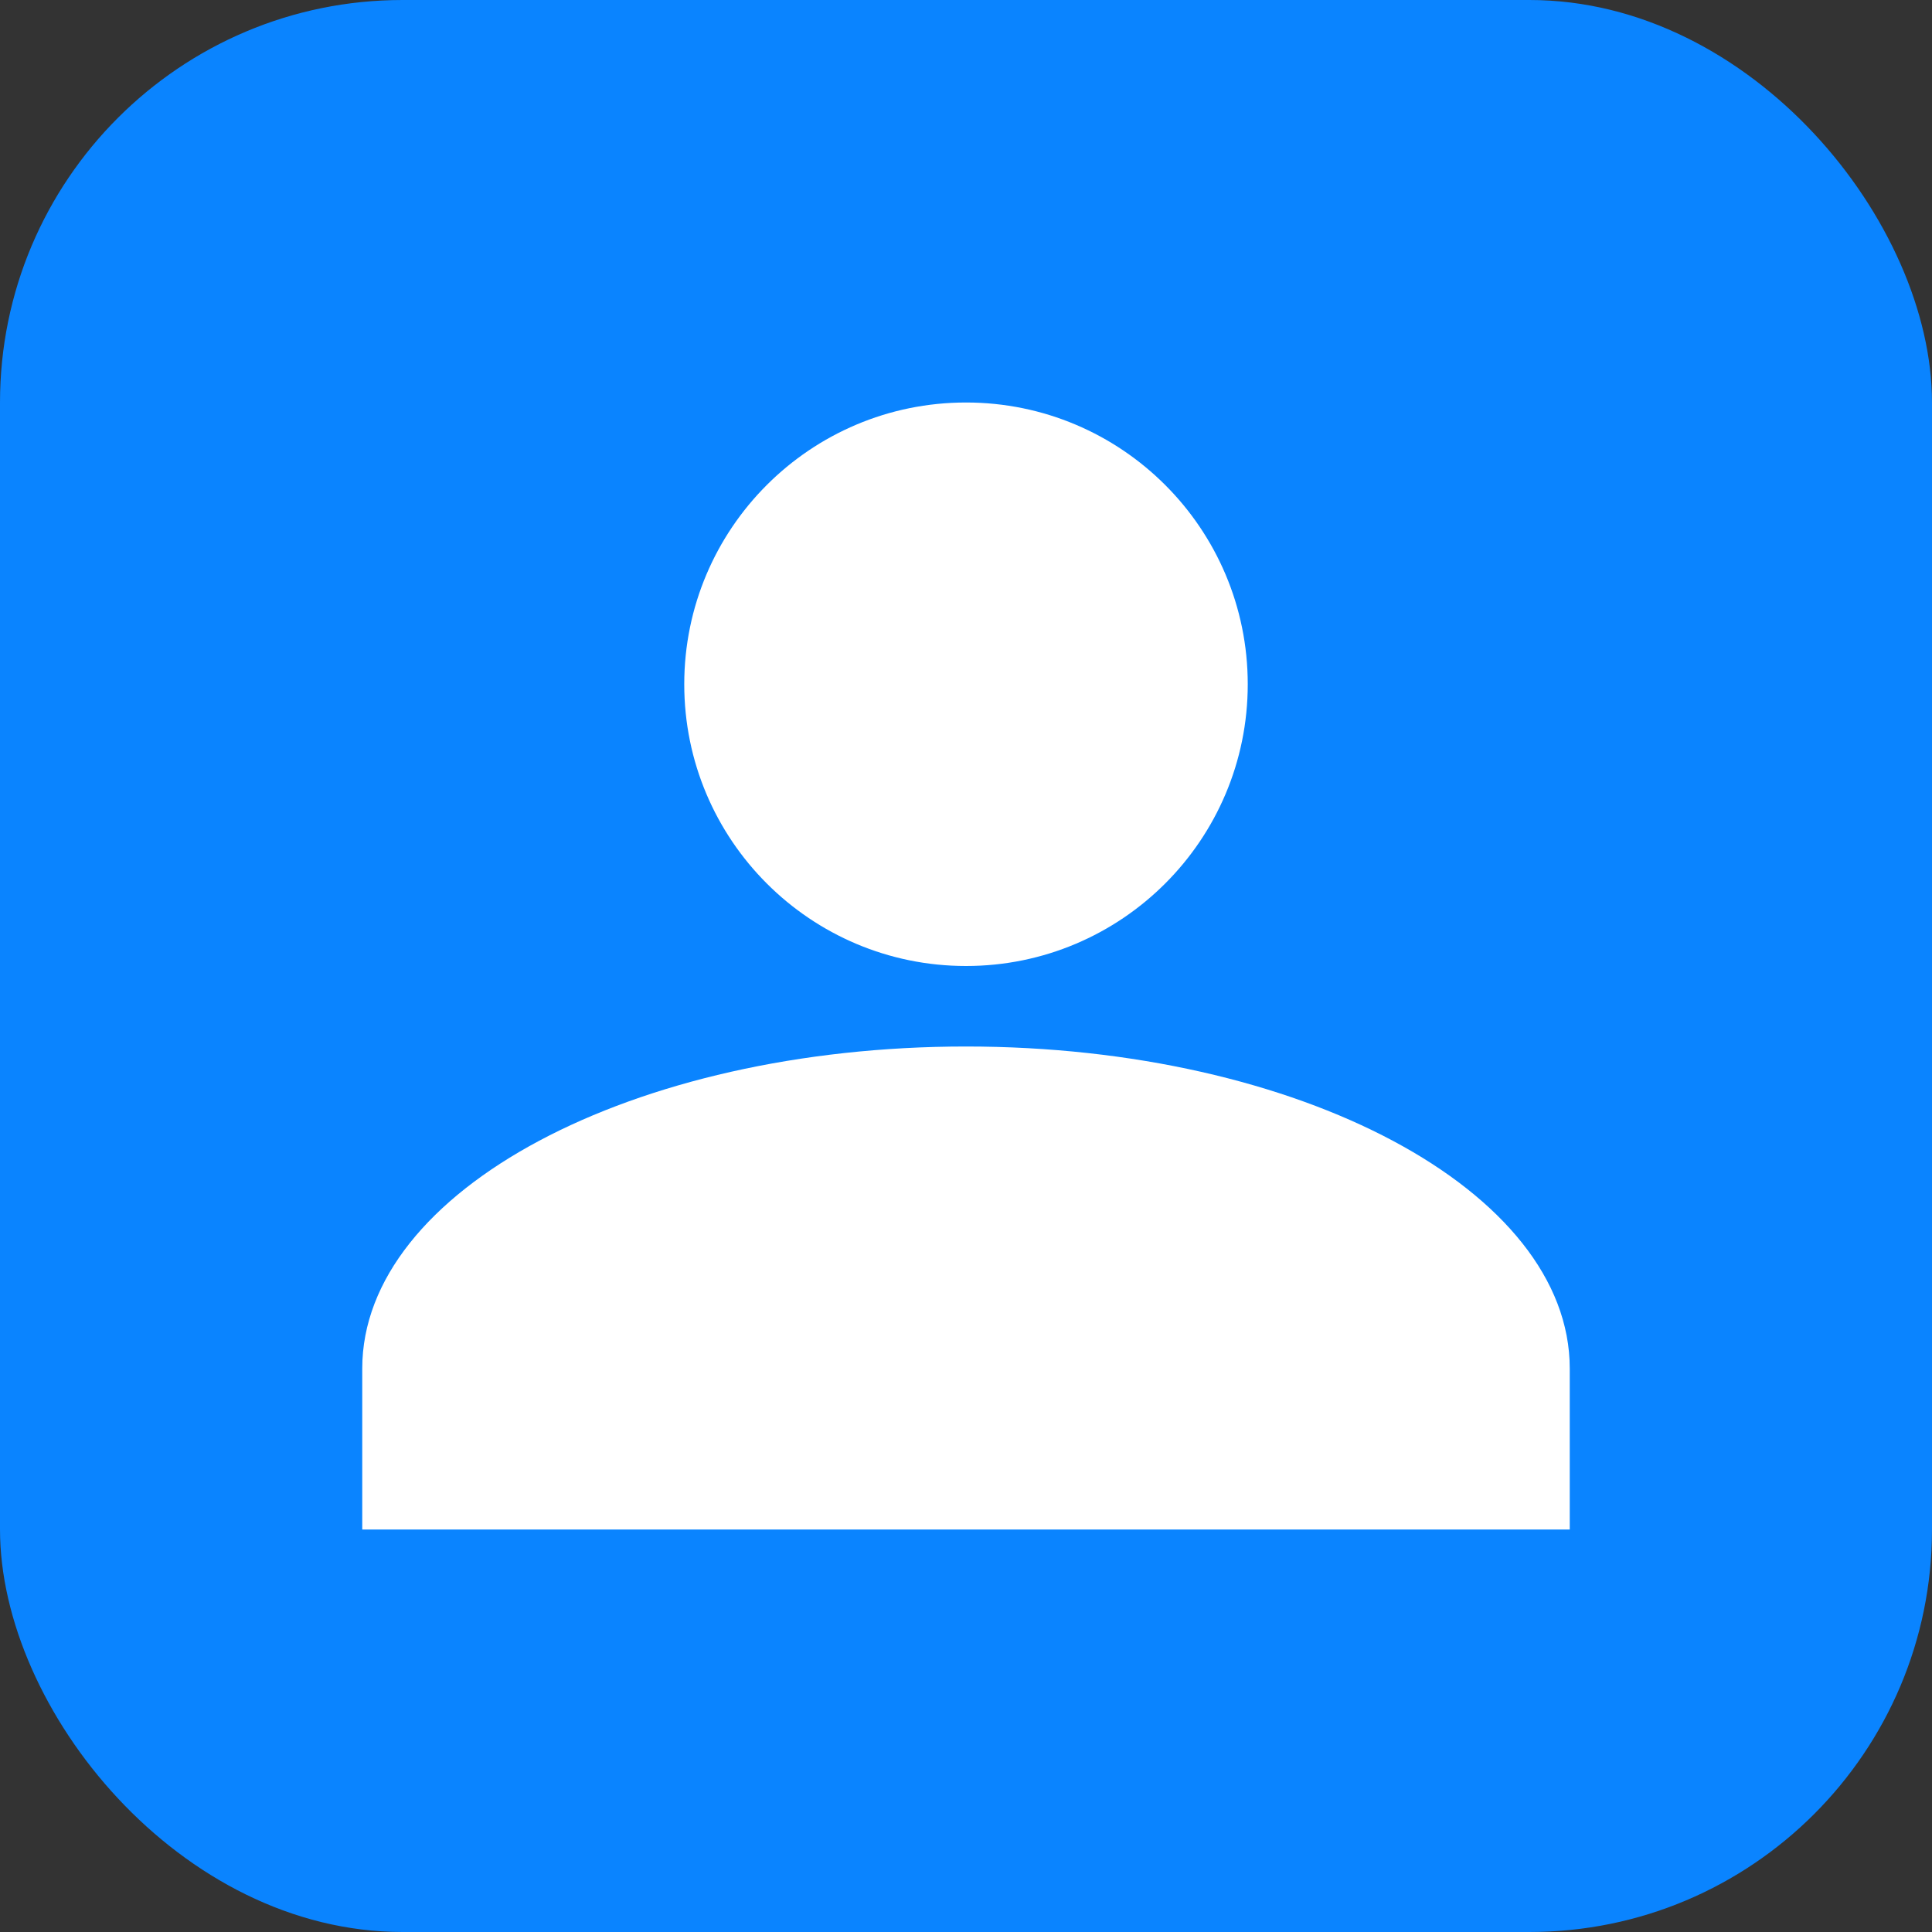
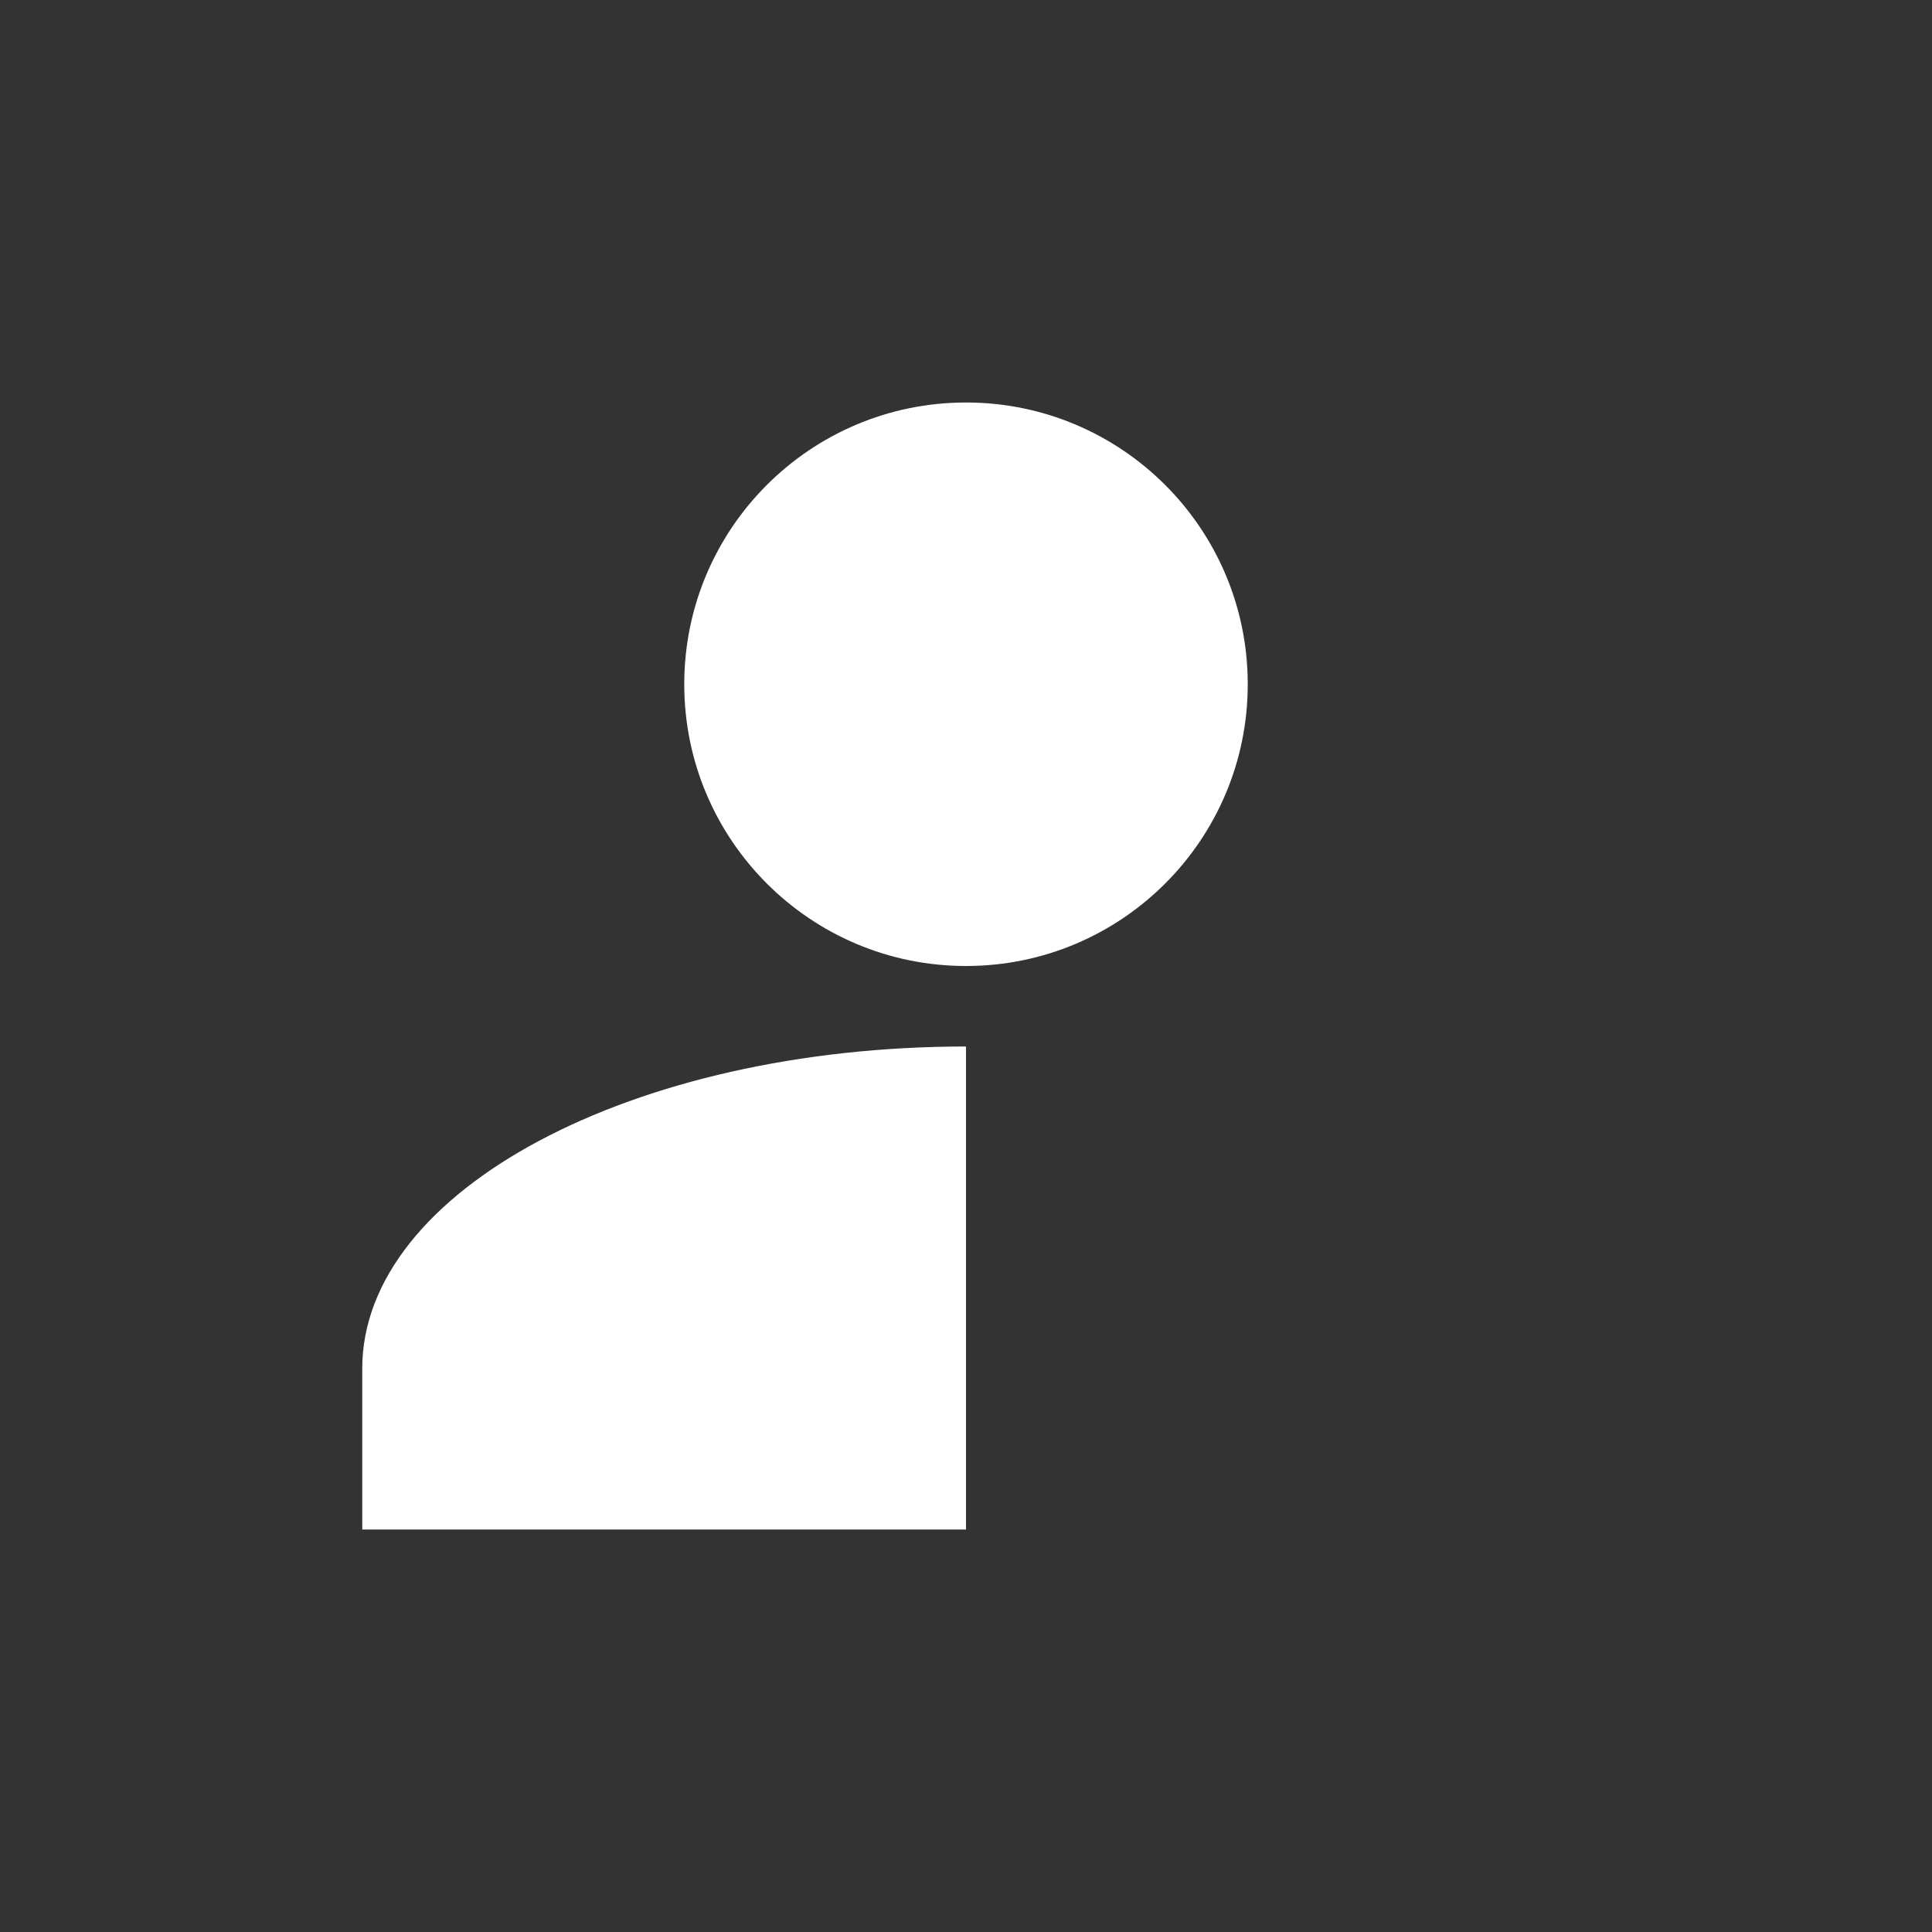
<svg xmlns="http://www.w3.org/2000/svg" width="192" height="192" viewBox="0 0 48 48" fill="none">
  <rect x="0" y="0" width="48" height="48" fill="#333333" stroke="none" />
-   <rect width="48" height="48" rx="10" fill="#0A84FF" />
-   <path d="M24 10C27.866 10 31 13.134 31 17C31 20.866 27.866 24 24 24C20.134 24 17 20.866 17 17C17 13.134 20.134 10 24 10ZM24 26C32.284 26 39 29.582 39 34V38H9V34C9 29.582 15.716 26 24 26Z" fill="white" />
+   <path d="M24 10C27.866 10 31 13.134 31 17C31 20.866 27.866 24 24 24C20.134 24 17 20.866 17 17C17 13.134 20.134 10 24 10ZM24 26V38H9V34C9 29.582 15.716 26 24 26Z" fill="white" />
</svg>